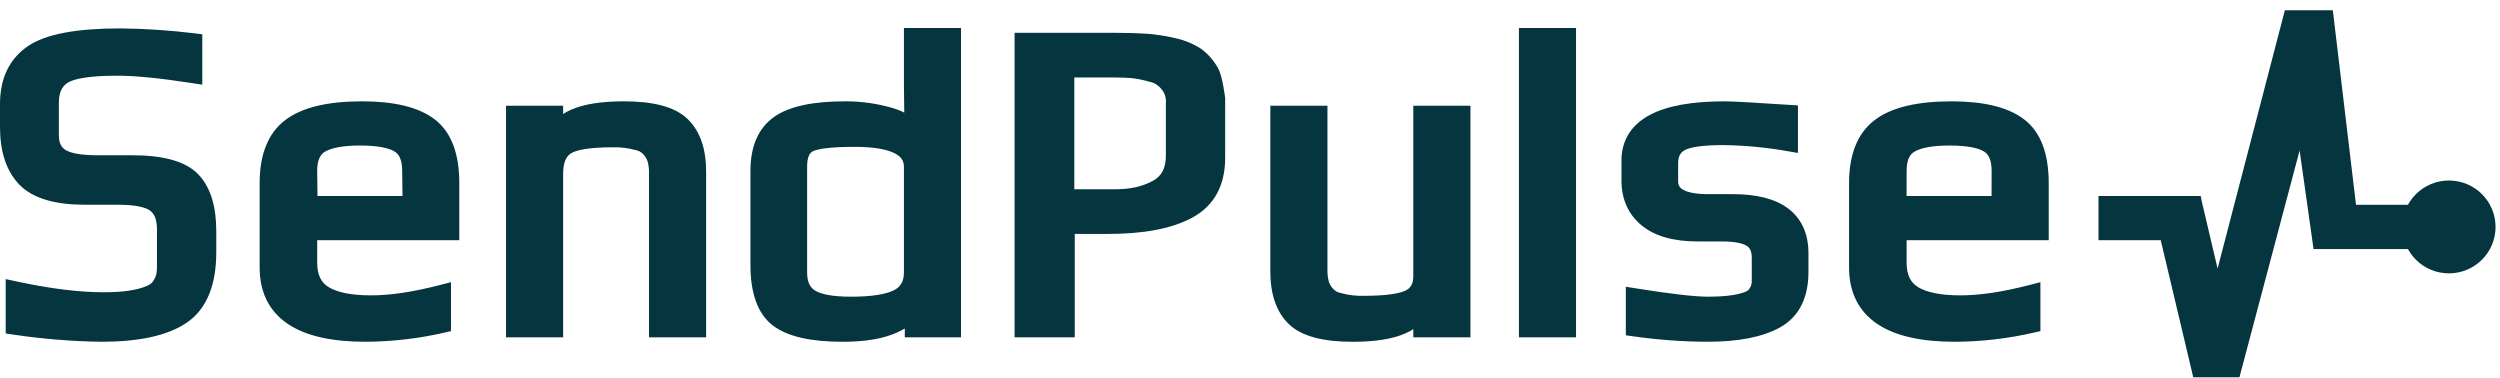
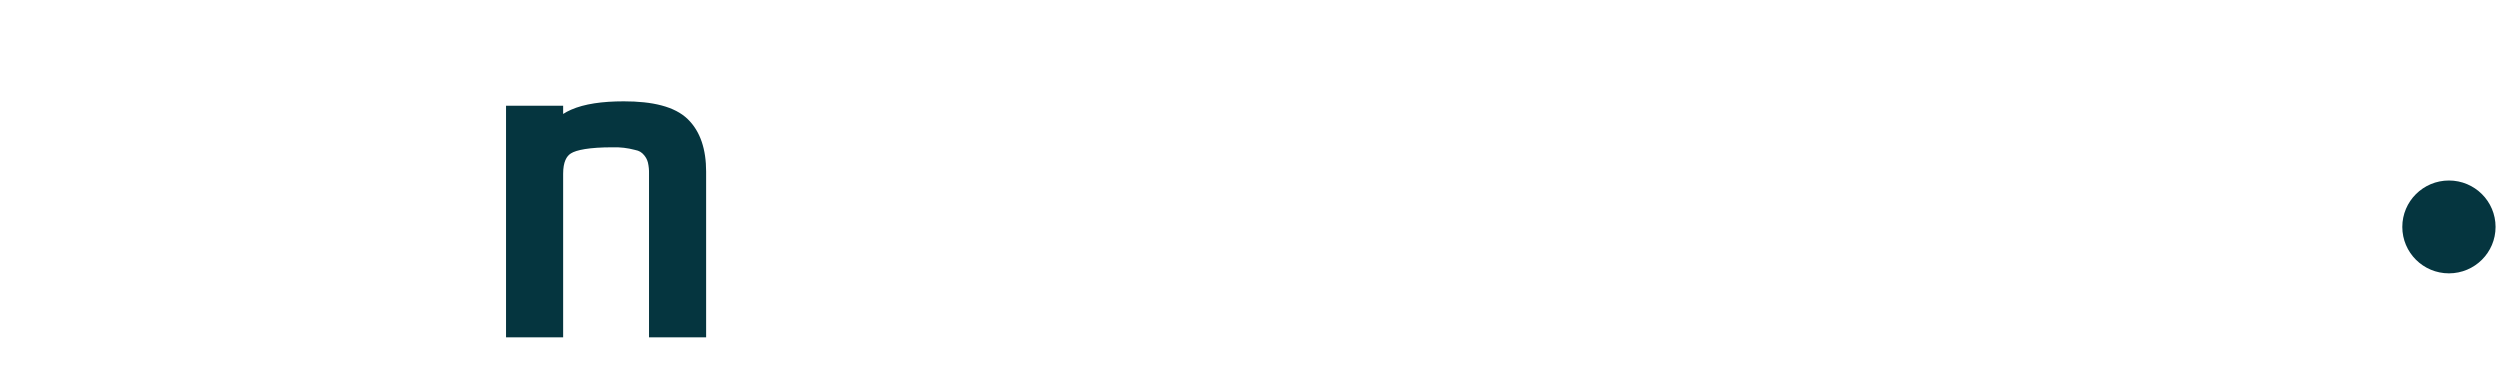
<svg xmlns="http://www.w3.org/2000/svg" width="218" height="33" viewBox="0 0 218 33" fill="none">
-   <path fill-rule="evenodd" clip-rule="evenodd" d="M17.267 15.178C18.383 16.323 18.859 18.044 18.86 20.167V21.979C18.86 24.776 18.072 26.928 16.271 28.147C14.578 29.293 12.05 29.803 8.82 29.803H8.814L8.808 29.803C6.256 29.763 3.683 29.553 1.157 29.178L0.497 29.079V24.338L1.434 24.539C4.399 25.175 6.91 25.486 9.049 25.485C10.763 25.485 11.979 25.288 12.764 24.951C13.123 24.808 13.285 24.67 13.443 24.375C13.625 24.076 13.693 23.768 13.688 23.251V20.013C13.688 19.096 13.432 18.624 13.099 18.374C12.719 18.088 11.874 17.855 10.344 17.855H7.447C4.894 17.855 2.887 17.343 1.684 16.095C0.519 14.888 0 13.168 0 11.071V9.067C0.001 6.888 0.778 5.161 2.413 4.038C4.011 2.941 6.778 2.476 10.497 2.476H10.501L10.505 2.476C12.656 2.499 14.825 2.644 16.96 2.906L17.64 2.99V7.385L16.747 7.247C13.946 6.813 11.794 6.6 10.231 6.601C9.072 6.6 8.147 6.656 7.397 6.77C6.649 6.883 6.184 7.042 5.927 7.199C5.439 7.498 5.133 8.013 5.133 8.951V11.803C5.133 12.478 5.353 12.841 5.698 13.067C6.103 13.331 6.978 13.538 8.514 13.538H11.488C14.089 13.538 16.118 14 17.267 15.178ZM31.574 8.836C34.303 8.837 36.462 9.31 37.897 10.401C39.406 11.549 40.051 13.493 40.051 15.966V20.945H27.659V22.903C27.66 24.015 28.031 24.659 28.659 25.038C29.395 25.483 30.587 25.756 32.337 25.756C34.033 25.758 36.008 25.463 38.357 24.855L39.326 24.605V28.874L38.726 29.012C36.494 29.523 34.171 29.791 31.883 29.802L31.879 29.802C28.995 29.803 26.695 29.321 25.097 28.244C23.445 27.131 22.641 25.448 22.641 23.327V15.966C22.641 13.543 23.332 11.631 24.892 10.456C26.391 9.327 28.671 8.836 31.574 8.836ZM78.822 2.439H83.801V29.418H78.898V28.646C78.722 28.75 78.538 28.847 78.348 28.938C77.096 29.534 75.46 29.803 73.496 29.803C70.791 29.803 68.684 29.382 67.377 28.369C66.002 27.302 65.439 25.445 65.439 23.097V14.887C65.439 12.855 66.066 11.228 67.475 10.215C68.825 9.245 70.954 8.836 73.683 8.836C75.103 8.826 76.574 9.037 77.934 9.448L77.938 9.449L77.941 9.45C78.264 9.551 78.571 9.673 78.851 9.819C78.831 8.765 78.822 7.91 78.822 7.256V2.439ZM74.525 12.805C76.176 12.805 77.3 13.013 77.984 13.351C78.606 13.658 78.822 14.04 78.822 14.539V23.75C78.822 24.554 78.526 25.014 77.964 25.302C77.283 25.651 76.073 25.872 74.22 25.872C72.566 25.872 71.569 25.648 71.067 25.335C70.657 25.079 70.381 24.626 70.381 23.752V14.54C70.381 13.61 70.65 13.304 70.886 13.188C71.073 13.095 71.452 12.991 72.094 12.916C72.731 12.841 73.526 12.805 74.525 12.805ZM102.475 3.324C101.677 3.135 100.836 3.005 100.019 2.942L100.014 2.942C99.261 2.89 98.358 2.863 97.33 2.863H88.472V29.418H93.719V20.398H96.643C99.701 20.398 102.168 19.95 103.971 18.975C105.902 17.931 106.835 16.134 106.835 13.769V8.572C106.835 8.572 106.63 6.747 106.233 5.974L106.217 5.978L106.231 5.971C105.88 5.323 105.335 4.696 104.743 4.262L104.727 4.251L104.711 4.24C104.047 3.814 103.246 3.486 102.475 3.324ZM100.527 15.769L100.528 15.769C101.258 15.377 101.664 14.714 101.664 13.576V9.013L101.665 8.998C101.695 8.519 101.588 8.166 101.298 7.792C100.994 7.417 100.673 7.22 100.202 7.12L100.183 7.115L100.164 7.11C99.657 6.962 99.17 6.866 98.646 6.809C98.222 6.772 97.706 6.755 97.063 6.755H93.681V16.506H97.139C98.529 16.511 99.595 16.278 100.527 15.769ZM128.222 9.221V29.418H123.241V28.703C123.027 28.841 122.795 28.965 122.545 29.074C121.392 29.58 119.841 29.804 117.953 29.804C115.474 29.804 113.525 29.365 112.381 28.256C111.262 27.173 110.774 25.595 110.774 23.676V9.222H115.754V23.491L115.754 23.498C115.746 23.837 115.774 24.131 115.847 24.459C115.916 24.718 116.008 24.896 116.178 25.105C116.401 25.372 116.615 25.496 116.959 25.563L116.973 25.566L116.987 25.57C117.637 25.741 118.255 25.813 118.926 25.795L118.935 25.795L118.945 25.795C120.85 25.794 122.008 25.607 122.57 25.334C122.992 25.128 123.241 24.777 123.241 24.061V9.221H128.222ZM137.431 2.439V29.418H132.451V2.439H137.431ZM150.245 12.652C152.142 12.676 154.003 12.851 155.873 13.18L156.781 13.339V9.193L156.058 9.146C152.927 8.94 151.034 8.836 150.402 8.836C147.613 8.836 145.401 9.203 143.86 10.025C142.254 10.882 141.392 12.231 141.392 14V15.735C141.392 17.351 141.971 18.692 143.163 19.665C144.347 20.632 146.015 21.054 148.038 21.054H150.135C151.294 21.054 151.974 21.223 152.316 21.437C152.563 21.591 152.754 21.867 152.754 22.479V24.368C152.76 24.737 152.72 24.914 152.585 25.112C152.474 25.311 152.381 25.381 152.105 25.479C151.478 25.721 150.451 25.869 148.953 25.87C147.777 25.871 145.703 25.633 142.671 25.148L141.773 25.004V29.236L142.438 29.331C144.562 29.633 146.729 29.792 148.873 29.802H148.877C151.527 29.802 153.67 29.412 155.222 28.548C156.92 27.603 157.697 25.909 157.697 23.713V22.094C157.697 20.444 157.137 19.092 155.931 18.184C154.765 17.306 153.109 16.929 151.089 16.929H150.314V16.93H148.953C147.869 16.93 147.179 16.774 146.786 16.556C146.458 16.373 146.334 16.154 146.334 15.812V14.232C146.334 13.614 146.547 13.295 146.909 13.094C147.361 12.843 148.409 12.652 150.245 12.652ZM161.238 15.966C161.239 13.543 161.929 11.632 163.49 10.457C164.989 9.328 167.269 8.837 170.172 8.837C172.901 8.837 175.06 9.311 176.495 10.402C178.004 11.549 178.648 13.493 178.648 15.966V20.945H166.257V22.903C166.257 24.015 166.629 24.659 167.257 25.039C167.993 25.484 169.185 25.756 170.935 25.756C172.631 25.758 174.605 25.463 176.955 24.856L177.924 24.606V28.875L177.323 29.012C175.092 29.523 172.769 29.792 170.481 29.803L170.477 29.803C167.593 29.803 165.293 29.322 163.695 28.245C162.043 27.131 161.238 25.449 161.238 23.328V15.966ZM27.659 14.887L27.686 17.089H35.097L35.07 14.887C35.07 13.904 34.78 13.441 34.407 13.21C33.914 12.906 32.958 12.69 31.384 12.69C29.9 12.69 28.931 12.895 28.369 13.209C27.965 13.434 27.659 13.891 27.659 14.887ZM166.258 14.887L166.253 17.089H173.664L173.669 14.887C173.668 13.904 173.378 13.441 173.005 13.21C172.513 12.906 171.556 12.69 169.982 12.69C168.498 12.69 167.529 12.895 166.967 13.209C166.563 13.434 166.258 13.891 166.258 14.887Z" fill="#05353F" />
-   <path fill-rule="evenodd" clip-rule="evenodd" d="M214.165 20.559L214.128 21.716H201.737L201.647 21.047L200.527 13.12L195.28 32.897H191.251L188.416 20.945H182.99V17.089H191.901L191.984 17.518L193.374 23.42L199.239 0.896H203.42L203.503 1.574L205.444 17.86H214.128L214.165 18.246V20.559Z" fill="#05353F" />
  <path d="M217.613 19.788C217.613 22.024 215.793 23.836 213.547 23.836C211.302 23.836 209.481 22.024 209.481 19.788C209.481 17.552 211.302 15.74 213.547 15.74C215.793 15.74 217.613 17.552 217.613 19.788Z" fill="#05353F" />
  <path d="M49.802 9.566C49.553 9.675 49.32 9.799 49.106 9.937V9.221H44.126V29.418H49.106V15.157C49.106 14.109 49.406 13.616 49.779 13.379C50.252 13.077 51.383 12.845 53.403 12.845L53.412 12.845L53.421 12.845C54.093 12.827 54.711 12.899 55.361 13.07L55.374 13.074L55.387 13.077C55.733 13.144 55.947 13.269 56.172 13.537C56.34 13.745 56.432 13.924 56.501 14.181C56.574 14.51 56.602 14.803 56.594 15.141L56.594 15.149V29.417H61.574V14.964C61.574 13.045 61.085 11.467 59.967 10.384C58.822 9.274 56.873 8.835 54.394 8.836C52.506 8.836 50.955 9.06 49.802 9.566Z" fill="#05353F" />
</svg>